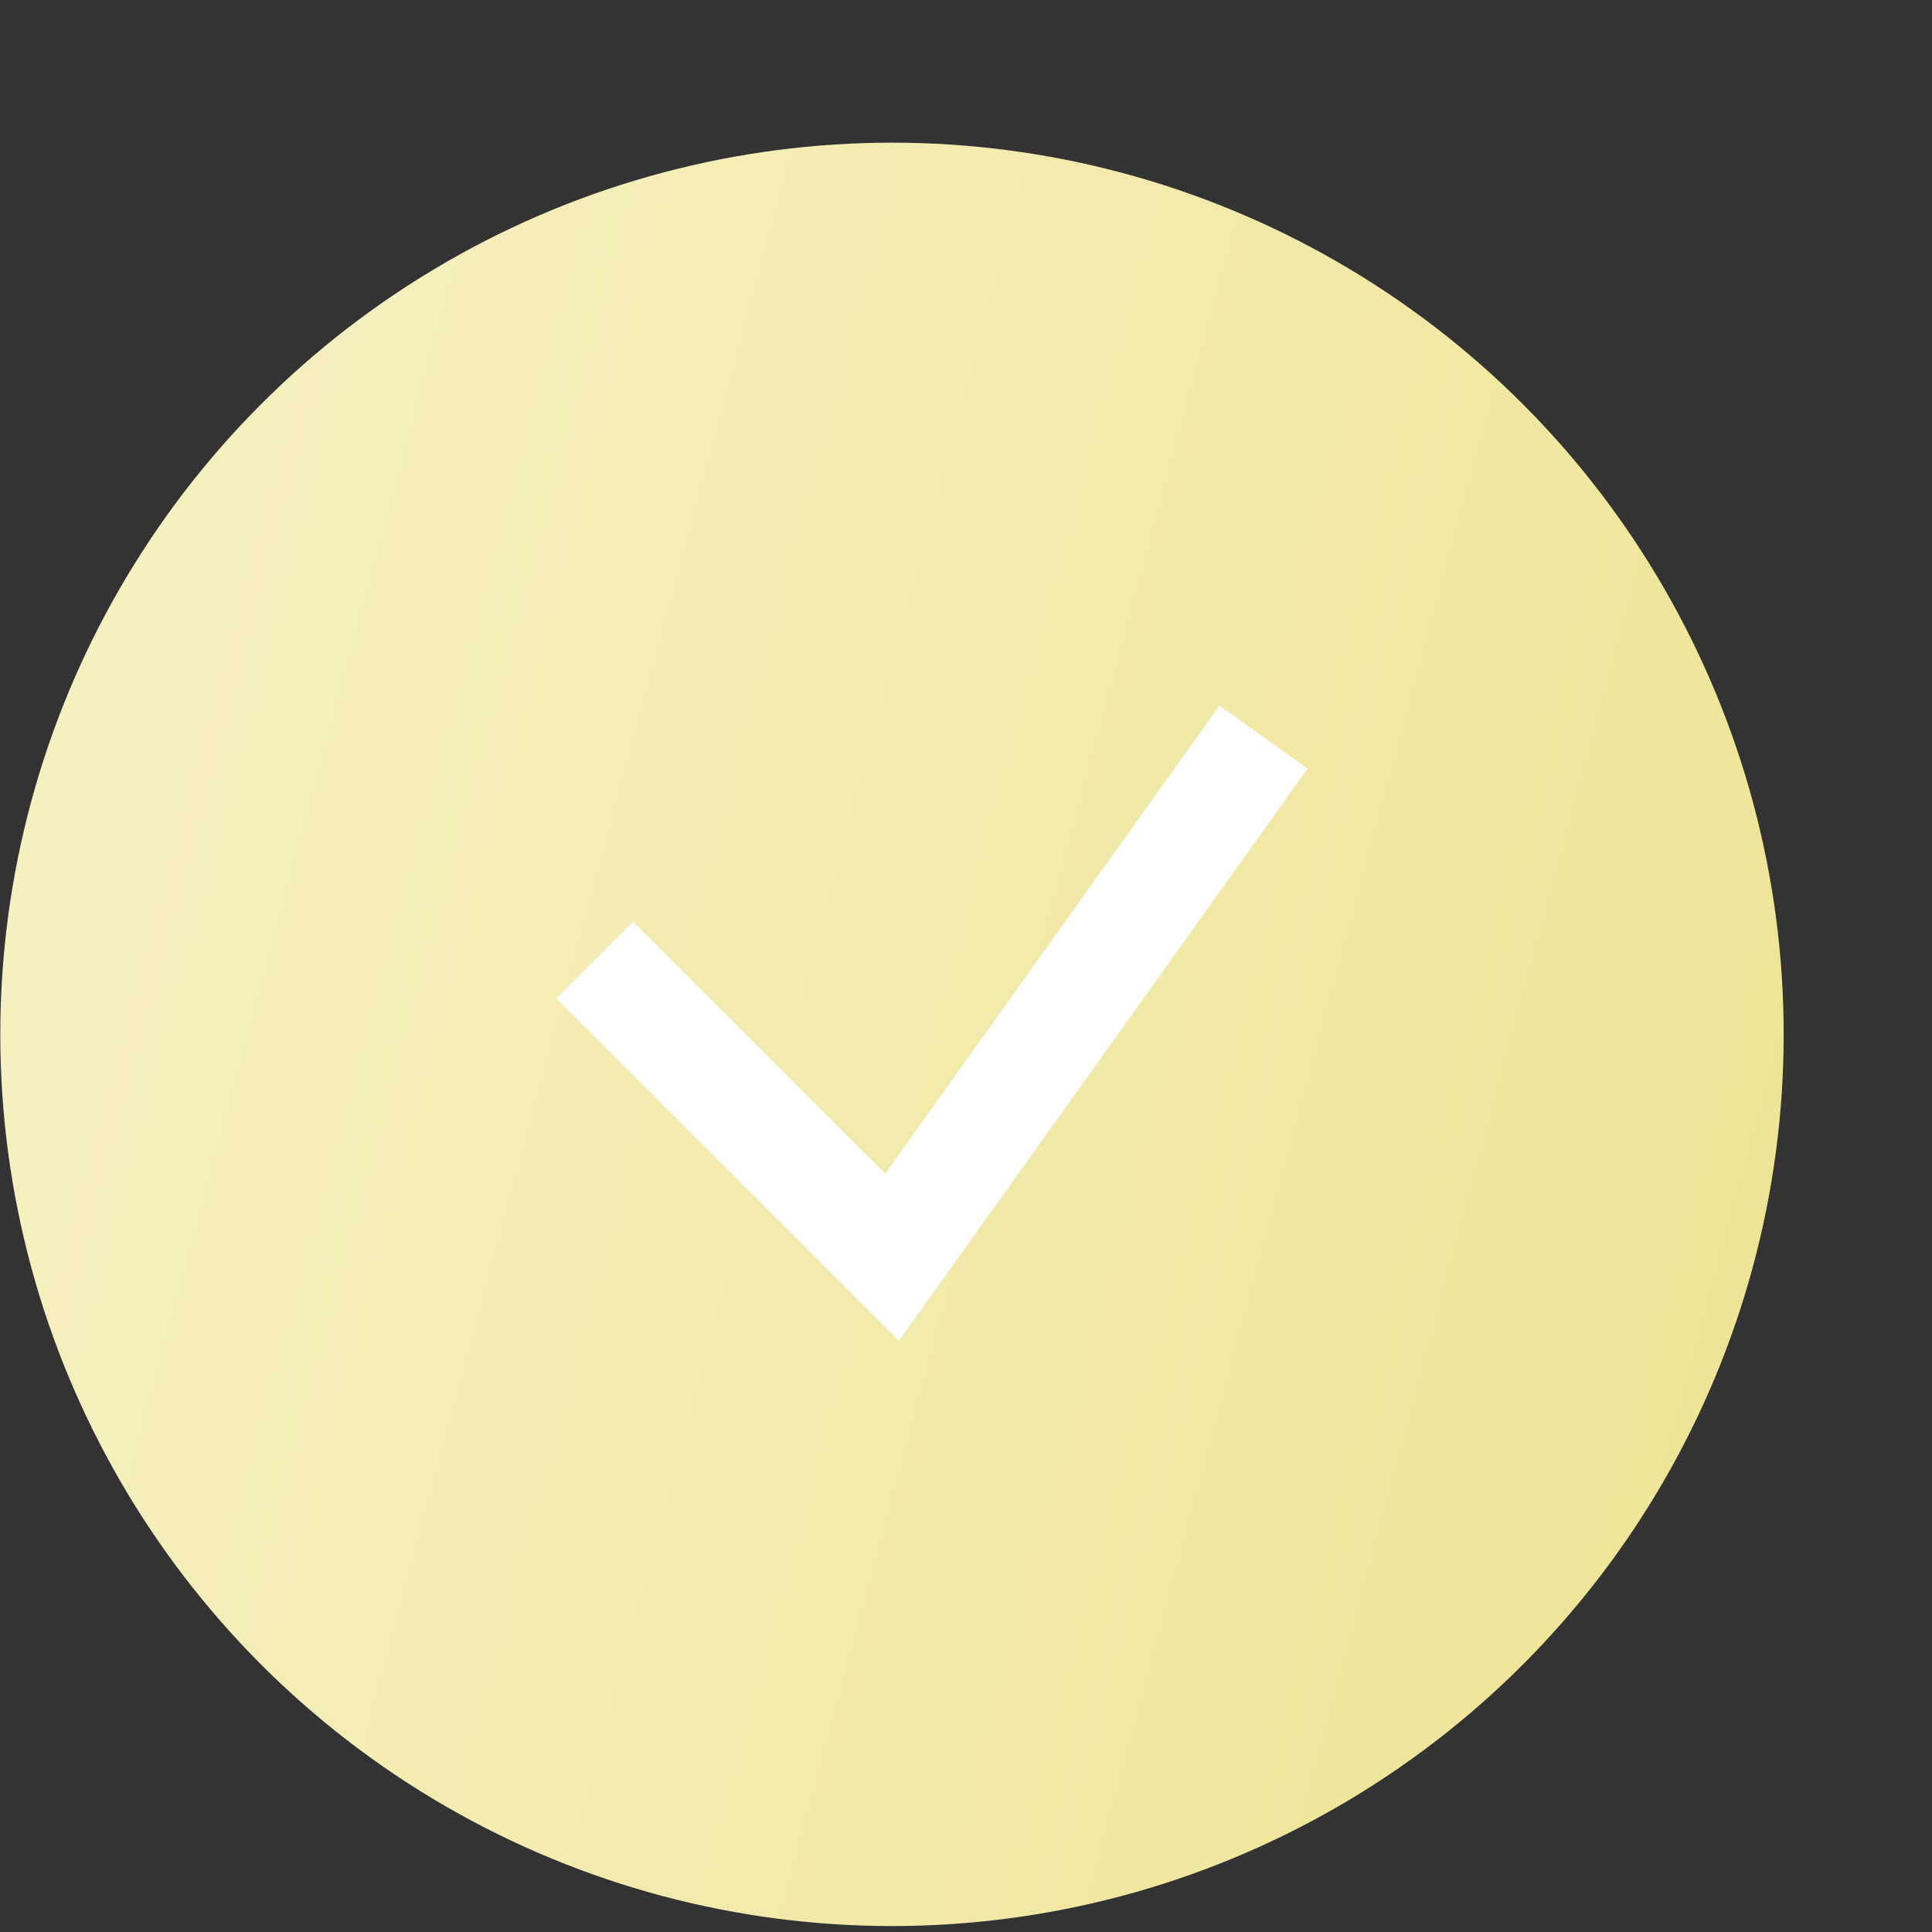
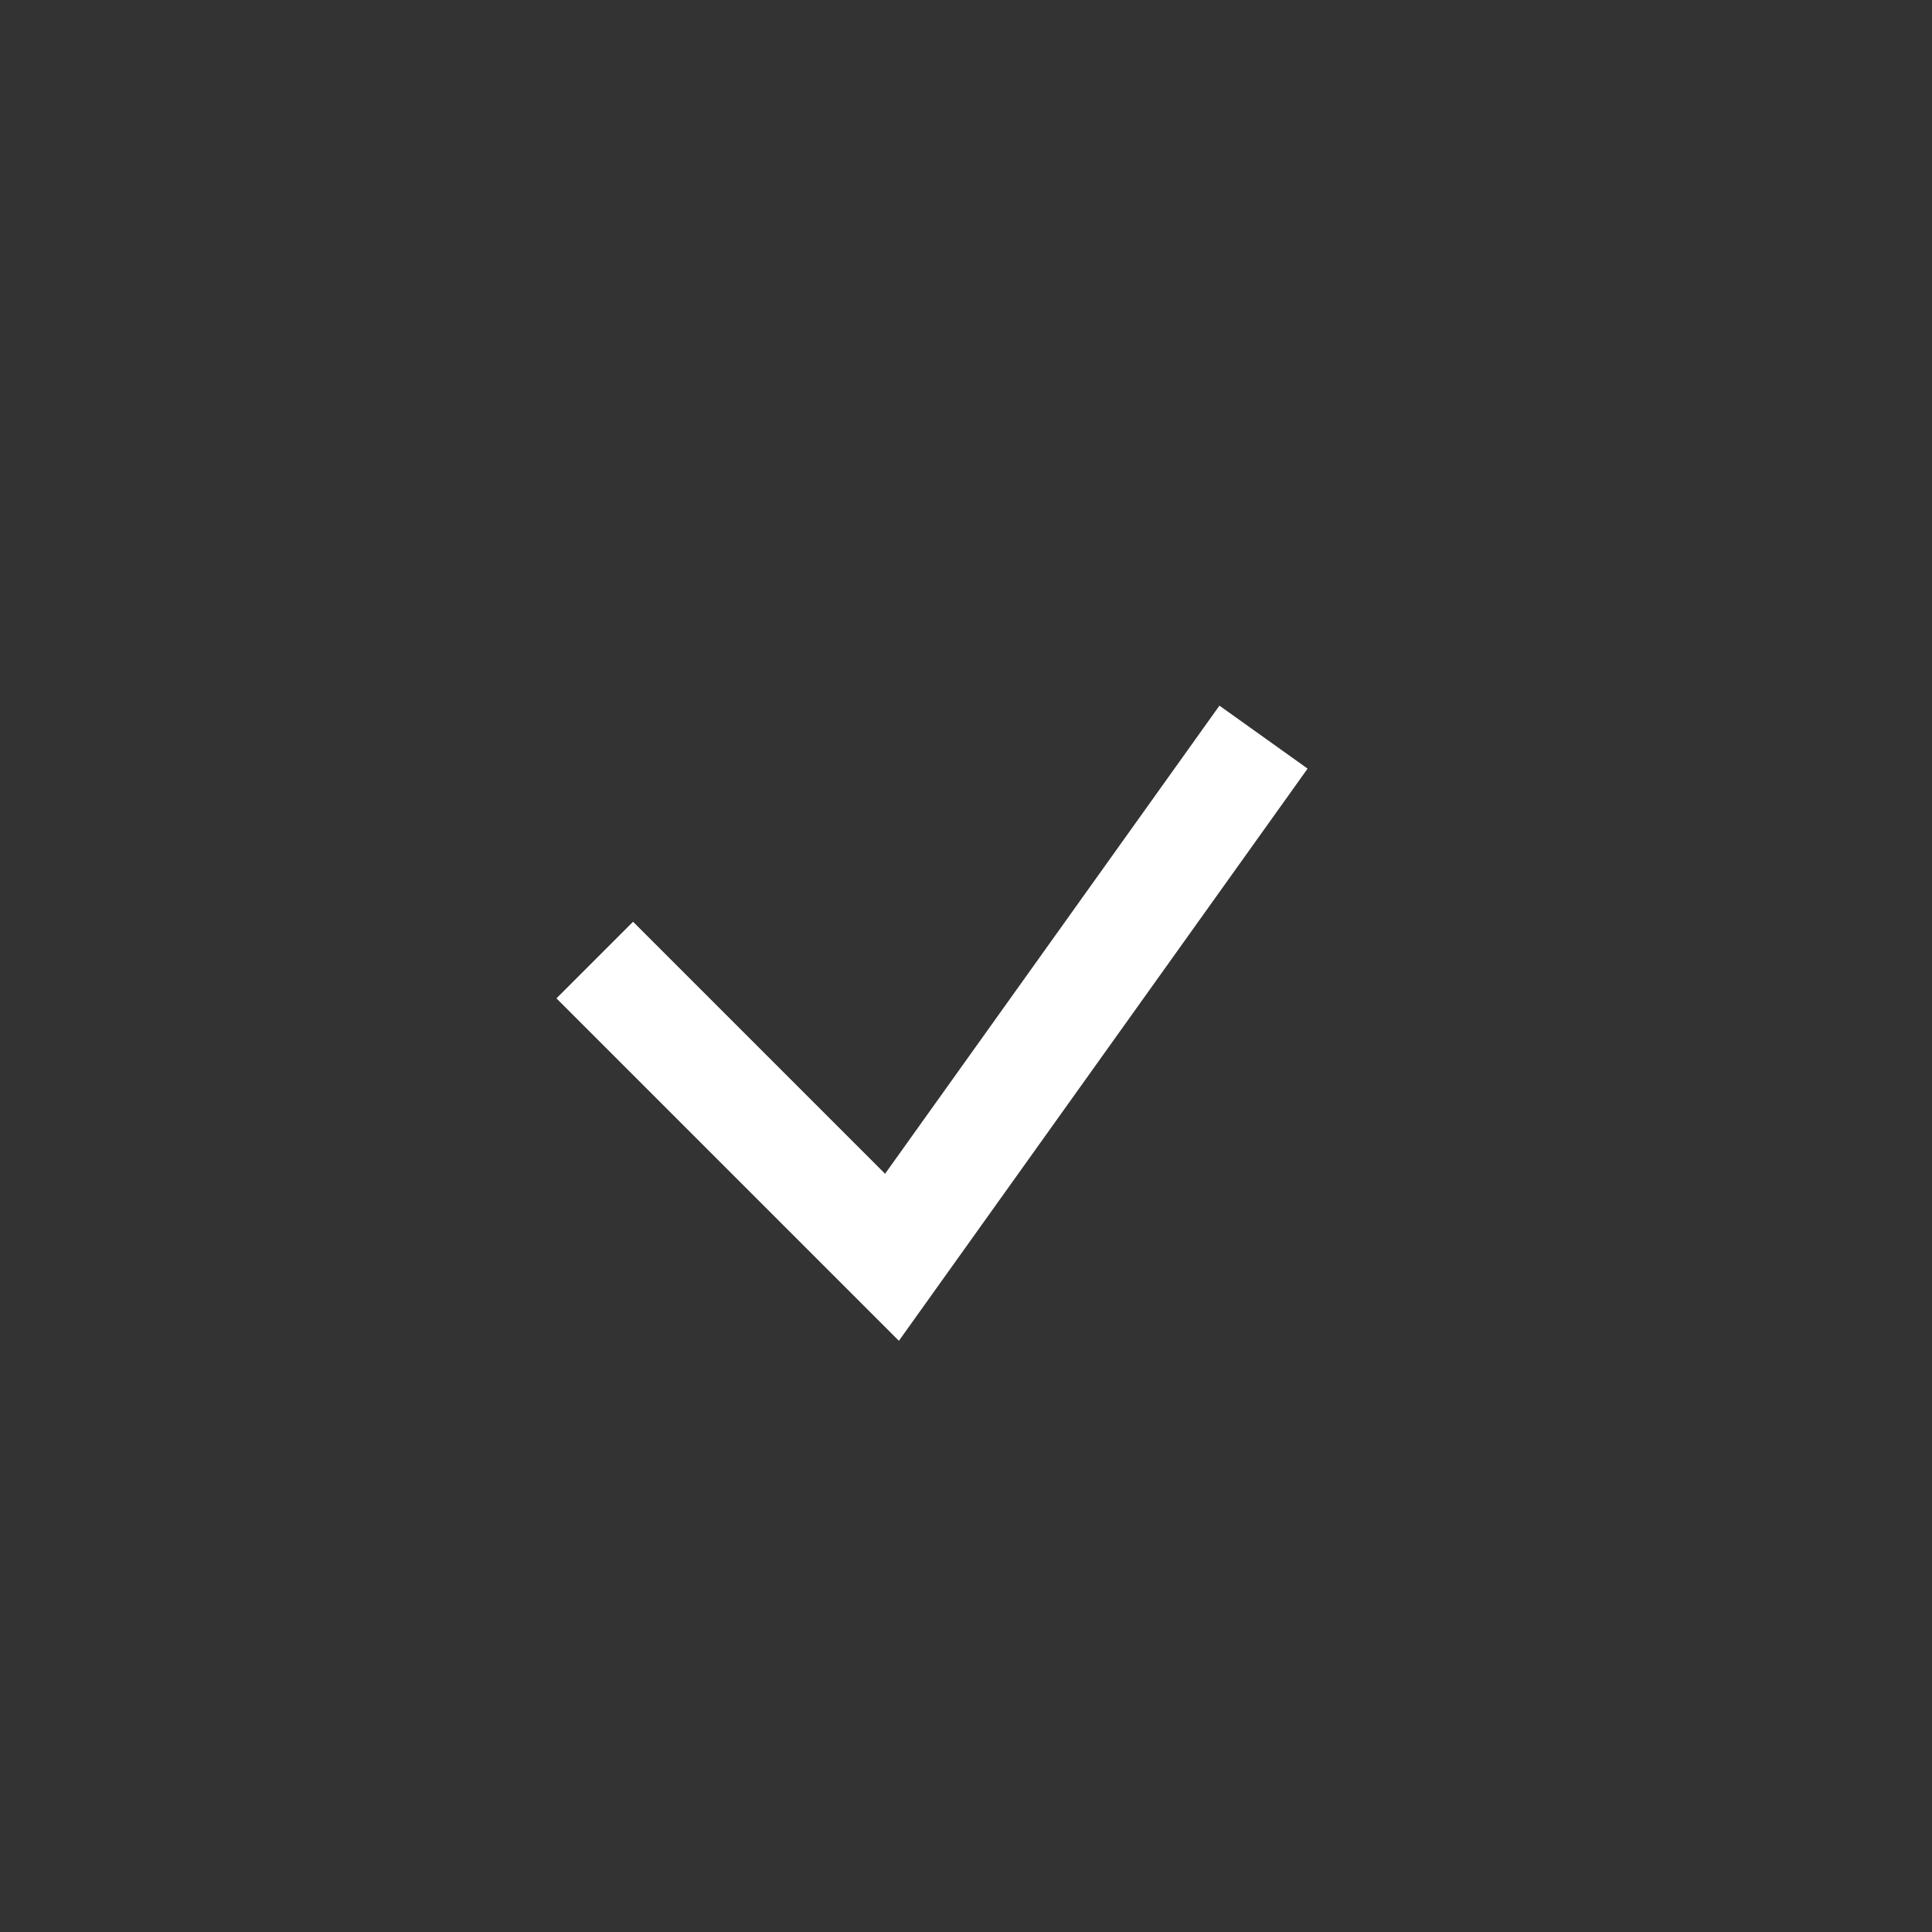
<svg xmlns="http://www.w3.org/2000/svg" width="13" height="13" viewBox="0 0 13 13" fill="none">
  <rect x="0" y="0" width="13" height="13" fill="#333333" stroke="none" />
-   <circle cx="6.002" cy="6.96" r="6" fill="url(#paint0_linear_1433_1613)" />
  <path d="M4.002 6.46L6.002 8.46L8.502 4.96" stroke="white" stroke-width="0.729" />
  <defs>
    <linearGradient id="paint0_linear_1433_1613" x1="17.037" y1="16.996" x2="-13.752" y2="8.708" gradientUnits="userSpaceOnUse">
      <stop stop-color="#E9DD7F" />
      <stop offset="1" stop-color="#FFFDEC" />
    </linearGradient>
  </defs>
</svg>